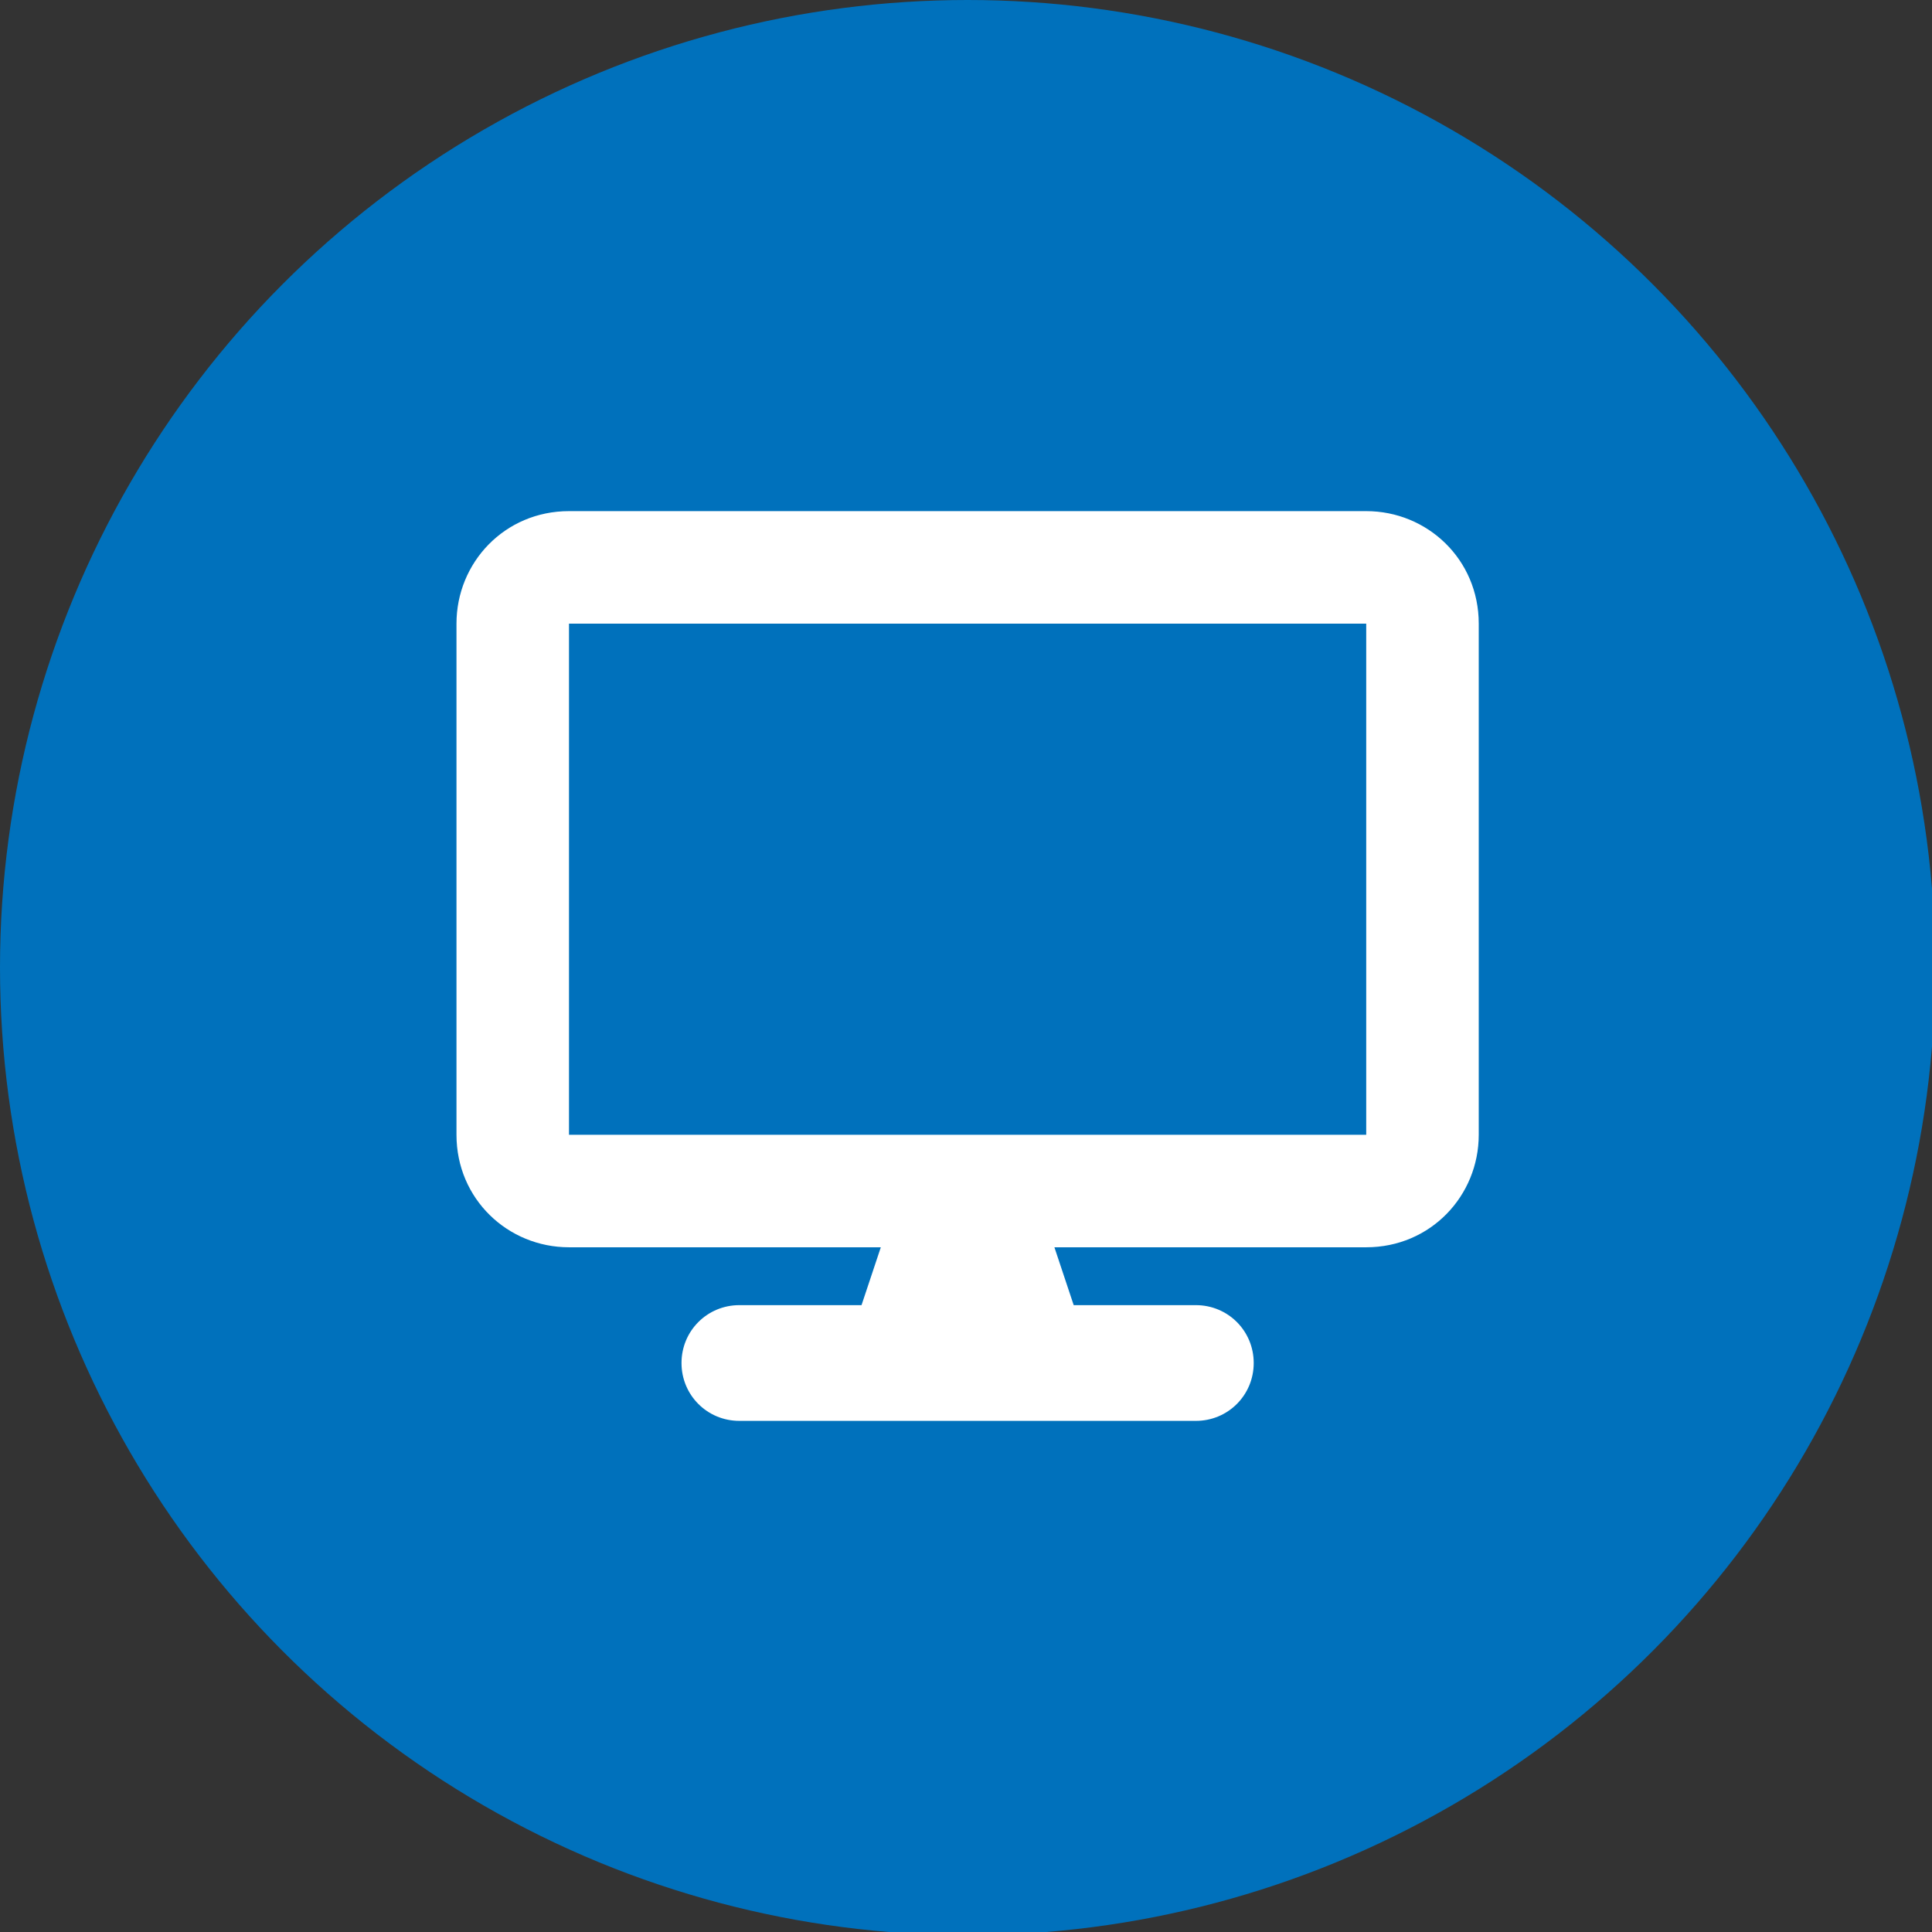
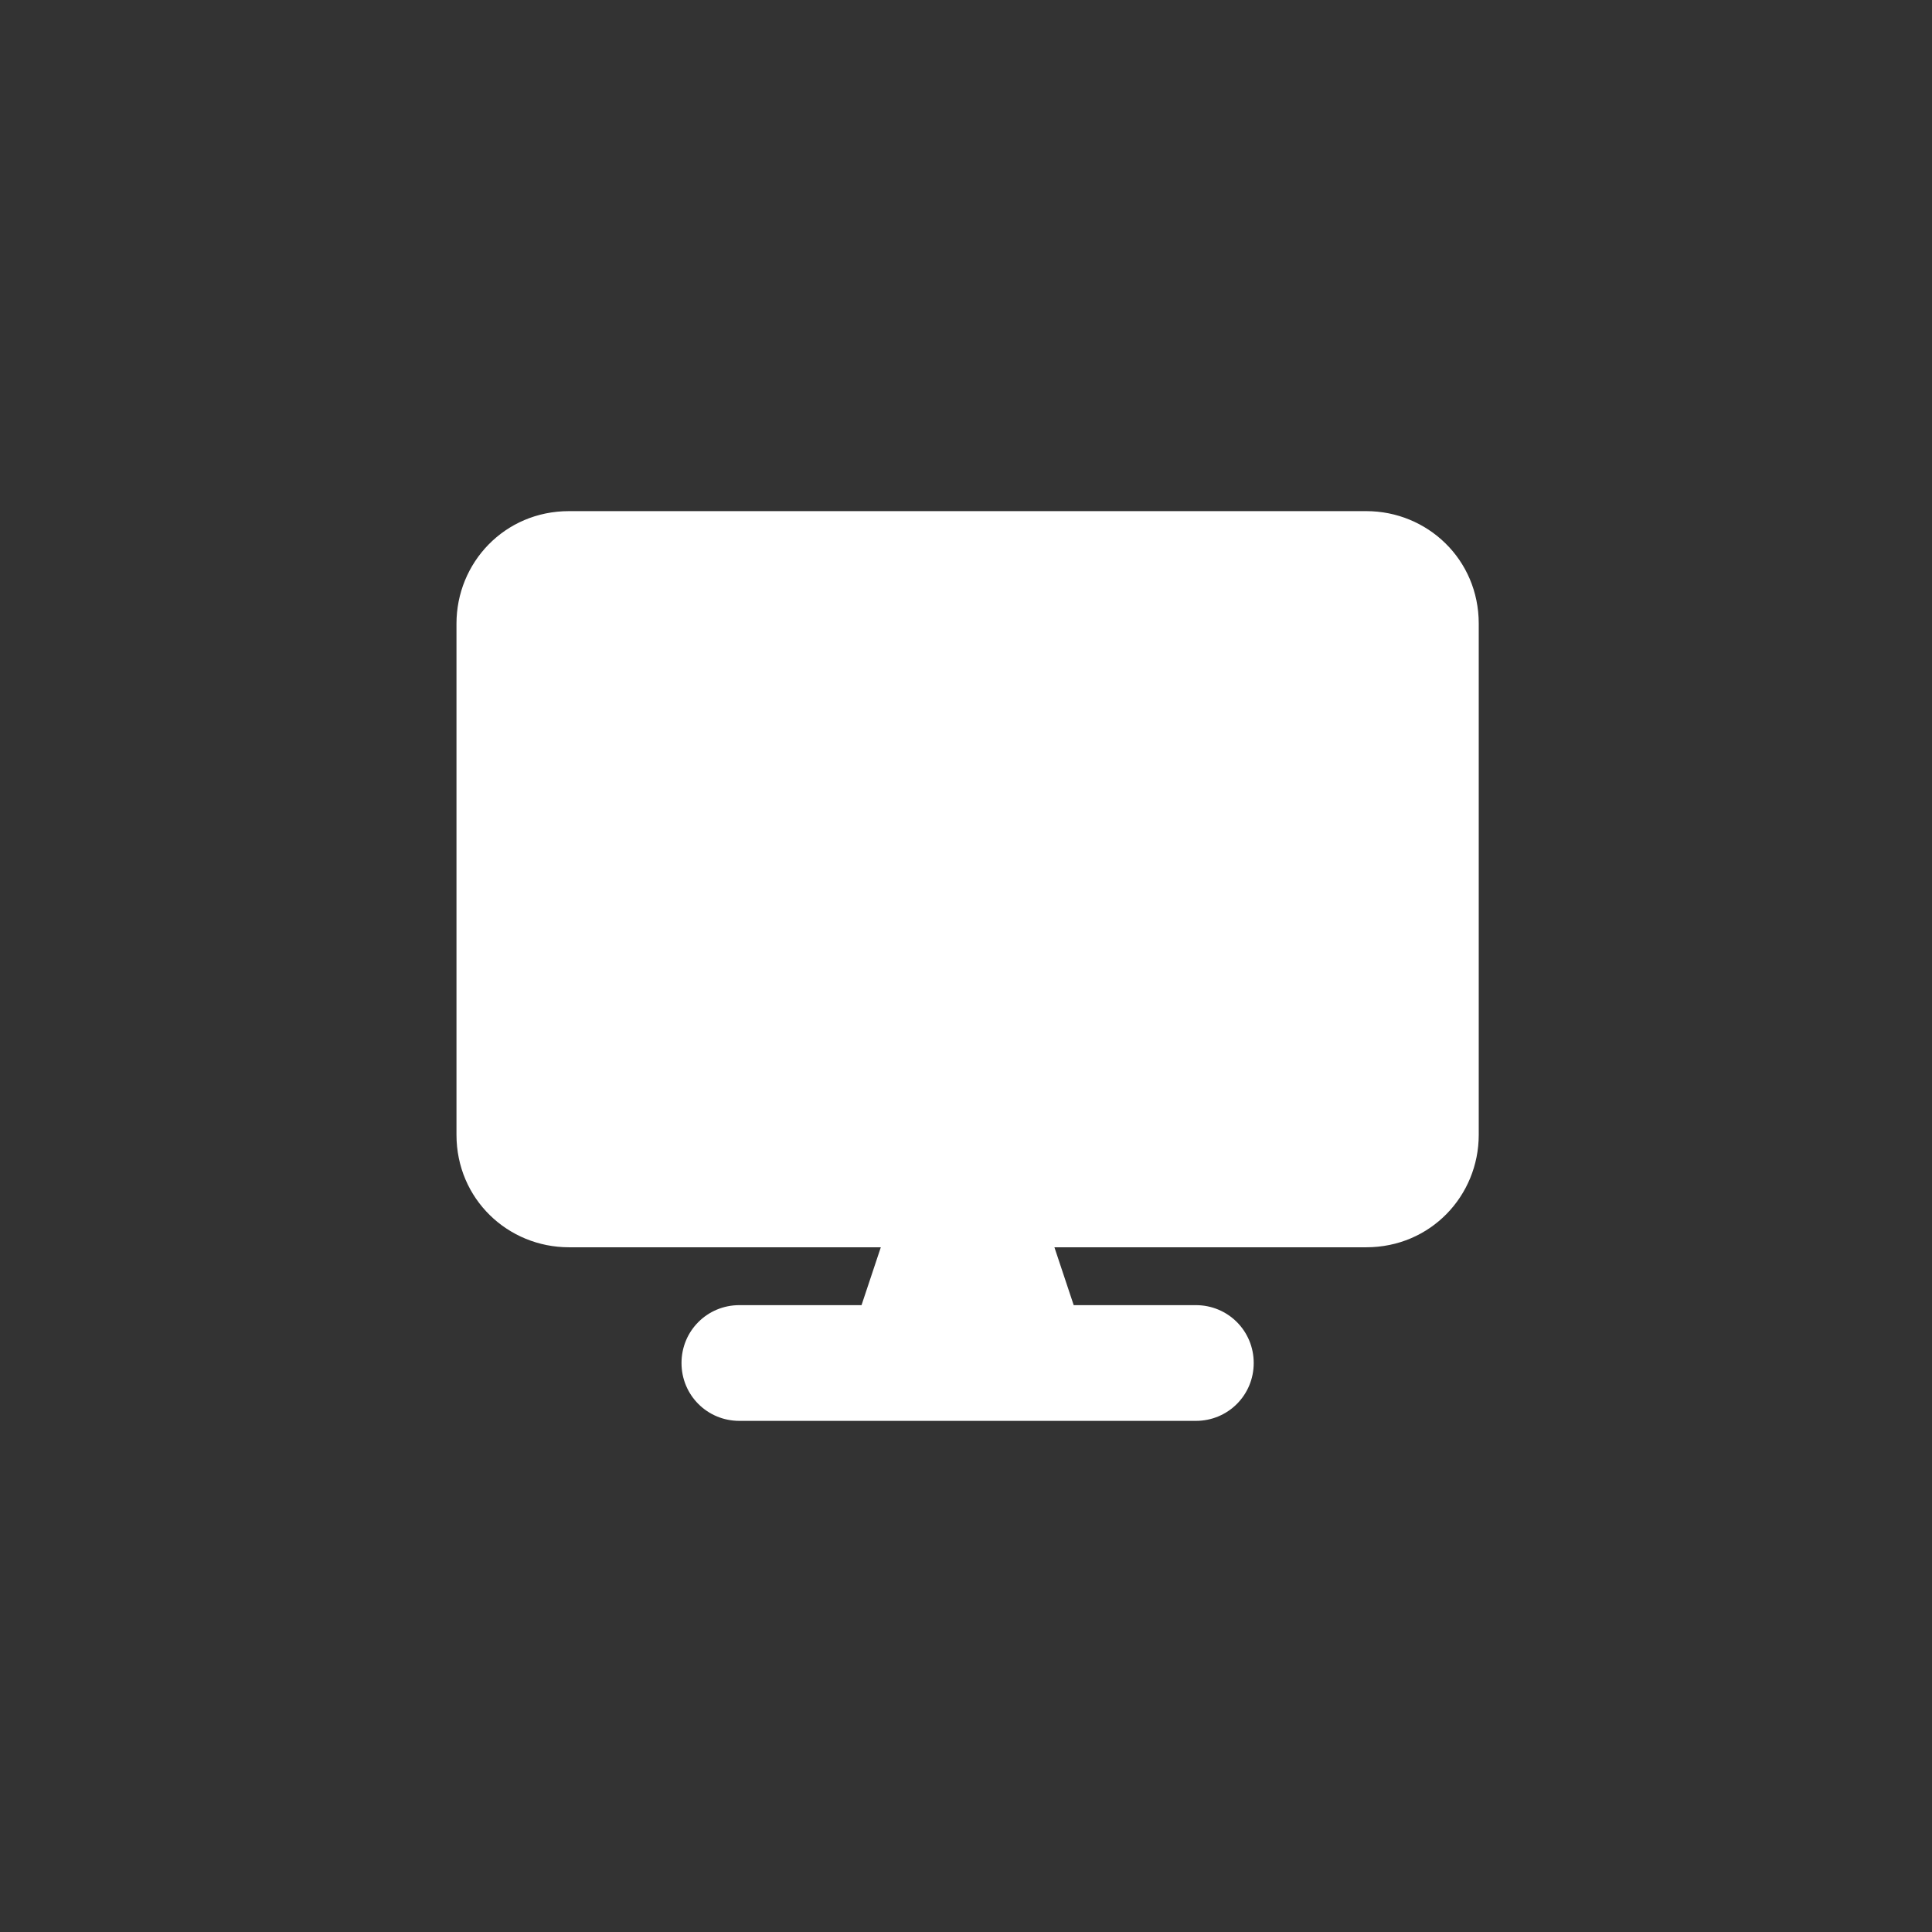
<svg xmlns="http://www.w3.org/2000/svg" id="_レイヤー_2" viewBox="0 0 6.01 6.01">
  <rect x="0" y="0" width="6.01" height="6.01" fill="#333333" stroke="none" />
  <defs>
    <style>.cls-1{fill:#0071bc;}.cls-2{fill:#fff;}</style>
  </defs>
  <g id="SP">
    <g id="_補助金のコピー">
-       <circle class="cls-1" cx="3.01" cy="3.01" r="3.01" />
-       <path class="cls-2" d="m1.77,1.59c-.2,0-.35.16-.35.35v1.59c0,.2.16.35.35.35h.97l-.06.18h-.38c-.1,0-.18.08-.18.18s.08.18.18.18h1.42c.1,0,.18-.08.18-.18s-.08-.18-.18-.18h-.38l-.06-.18h.97c.2,0,.35-.16.35-.35v-1.59c0-.2-.16-.35-.35-.35H1.77Zm2.48.35v1.59H1.77v-1.59h2.48Z" />
+       <path class="cls-2" d="m1.77,1.59c-.2,0-.35.16-.35.35v1.59c0,.2.16.35.35.35h.97l-.06.18h-.38c-.1,0-.18.08-.18.18s.08.18.18.18h1.42c.1,0,.18-.08.18-.18s-.08-.18-.18-.18h-.38l-.06-.18h.97c.2,0,.35-.16.35-.35v-1.59c0-.2-.16-.35-.35-.35H1.77Zv1.59H1.77v-1.59h2.48Z" />
    </g>
  </g>
</svg>